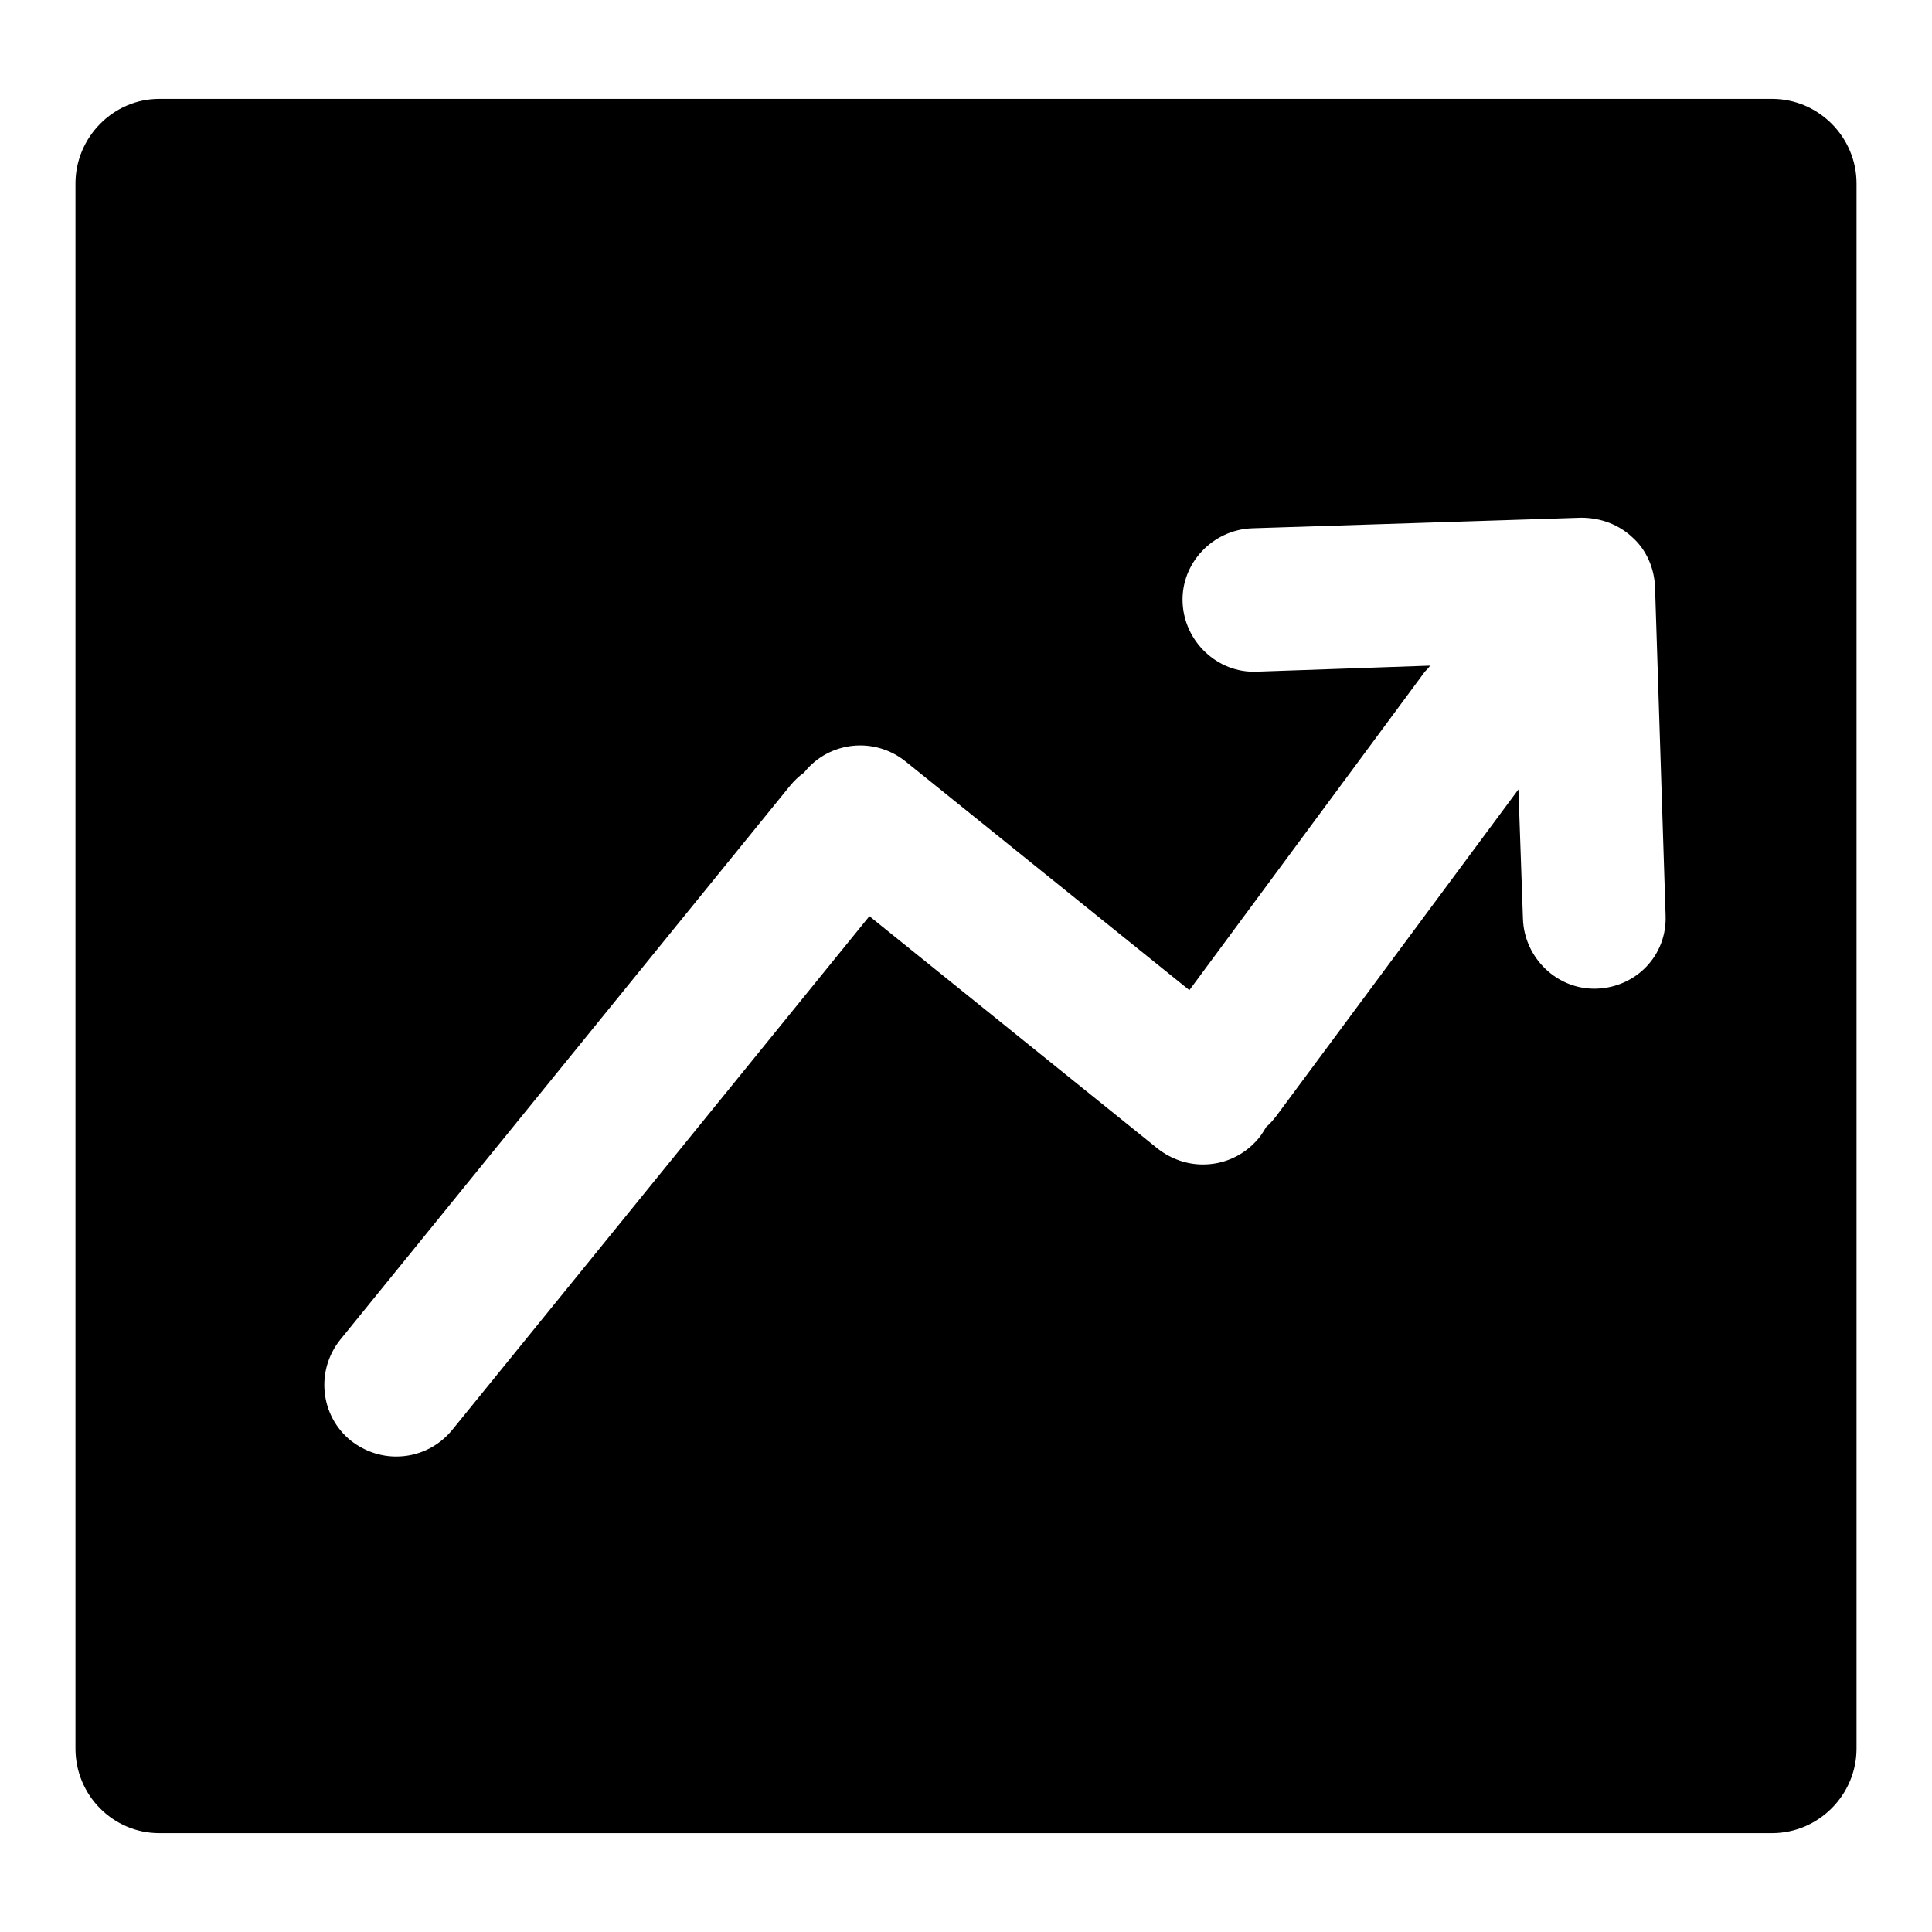
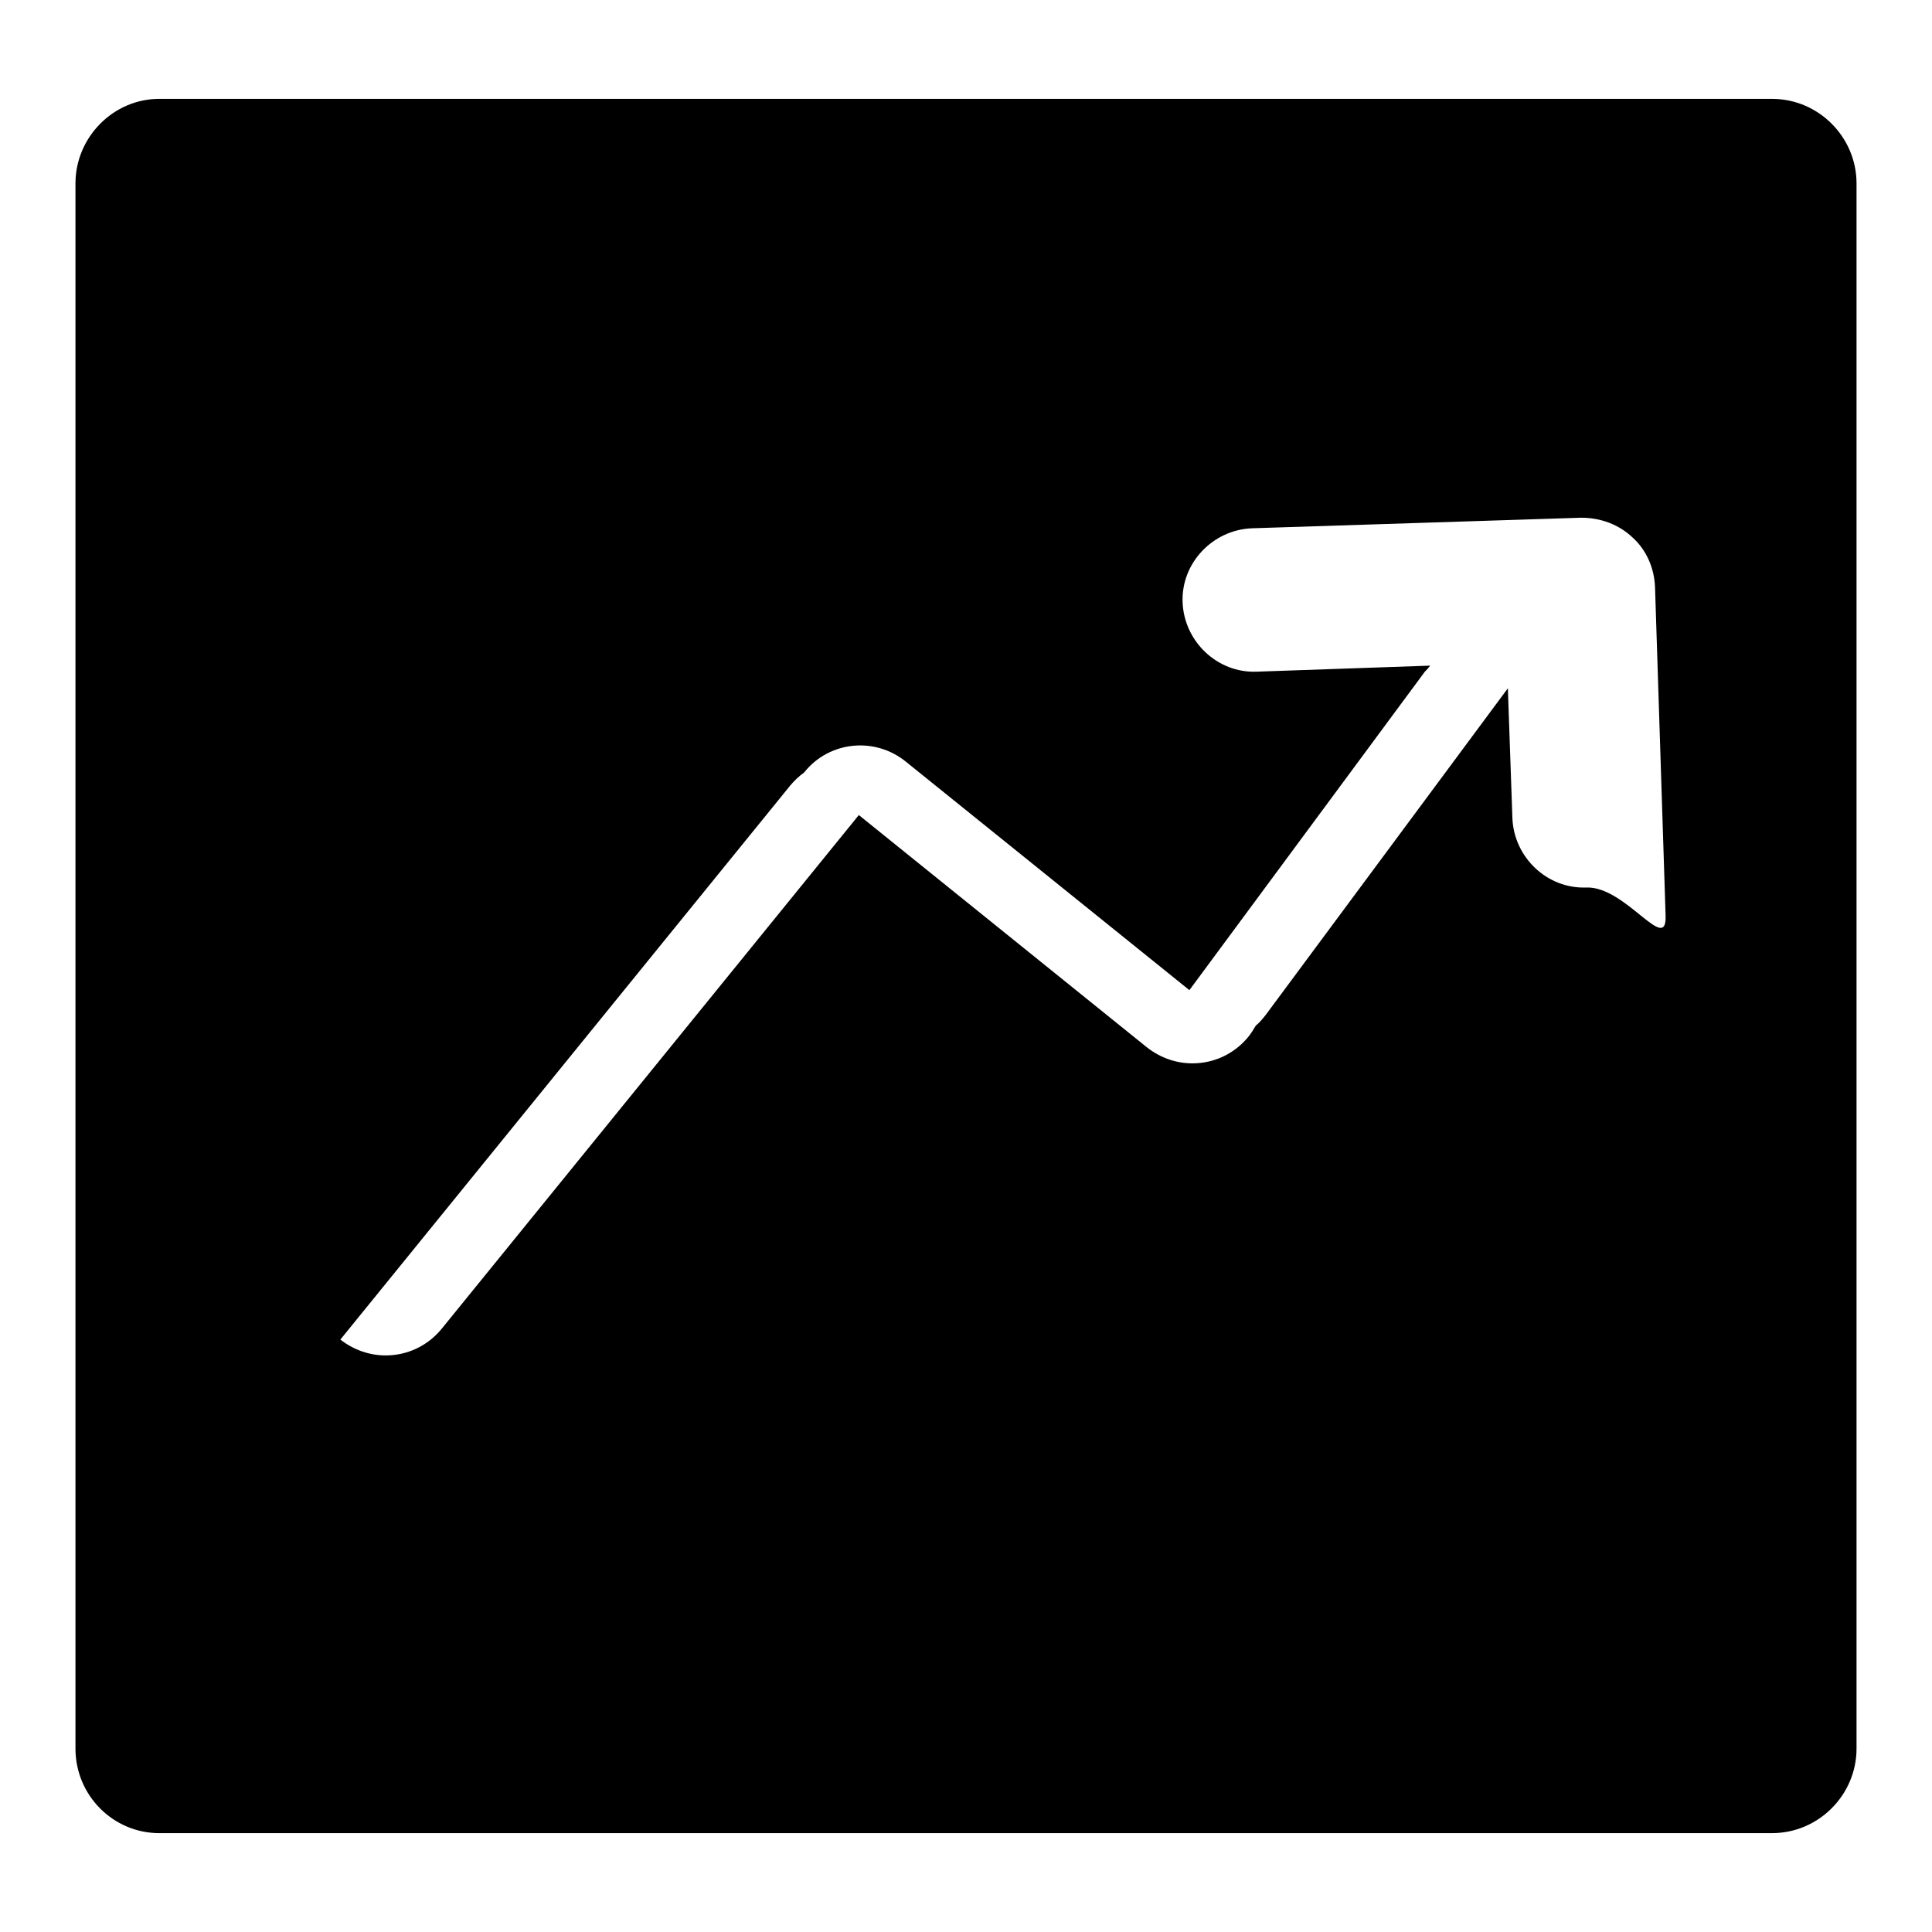
<svg xmlns="http://www.w3.org/2000/svg" version="1.1" x="0px" y="0px" viewBox="0 0 256 256" enable-background="new 0 0 256 256" xml:space="preserve">
  <g>
    <g>
-       <path fill="#000000" d="M246,24.3v207.4c0,6.1-5,11.2-11.2,11.2H21.1c-6.1,0-11.1-5-11.1-11.2V24.3c0-6.1,5-11.2,11.1-11.2h213.7C241,13.1,246,18.2,246,24.3z M220.7,121.3l-1.4-43.5c-0.1-2.6-1.2-5-3-6.6c-1.8-1.7-4.2-2.6-6.8-2.6L165.9,70c-5.2,0.2-9.4,4.6-9.2,9.8c0.2,5.2,4.6,9.4,9.8,9.2l23-0.8c-0.2,0.3-0.5,0.6-0.7,0.8l-31.2,42.2L120,100.9c-4.1-3.3-10.1-2.7-13.4,1.4c0,0-0.1,0.1-0.1,0.1c-0.7,0.5-1.3,1.1-1.8,1.7l-59.6,73.4c-3.3,4.1-2.7,10.1,1.4,13.4c1.8,1.4,3.9,2.1,6,2.1c2.8,0,5.5-1.2,7.4-3.5l55.3-68.1l38.2,30.8c1.8,1.4,3.9,2.1,6,2.1c2.8,0,5.5-1.2,7.4-3.5c0.4-0.5,0.7-1,1-1.5c0.5-0.4,0.9-0.9,1.3-1.4l32.1-43.3l0.6,17.2c0.2,5.2,4.6,9.4,9.8,9.2S220.9,126.6,220.7,121.3z" />
+       <path fill="#000000" d="M246,24.3v207.4c0,6.1-5,11.2-11.2,11.2H21.1c-6.1,0-11.1-5-11.1-11.2V24.3c0-6.1,5-11.2,11.1-11.2h213.7C241,13.1,246,18.2,246,24.3z M220.7,121.3l-1.4-43.5c-0.1-2.6-1.2-5-3-6.6c-1.8-1.7-4.2-2.6-6.8-2.6L165.9,70c-5.2,0.2-9.4,4.6-9.2,9.8c0.2,5.2,4.6,9.4,9.8,9.2l23-0.8c-0.2,0.3-0.5,0.6-0.7,0.8l-31.2,42.2L120,100.9c-4.1-3.3-10.1-2.7-13.4,1.4c0,0-0.1,0.1-0.1,0.1c-0.7,0.5-1.3,1.1-1.8,1.7l-59.6,73.4c1.8,1.4,3.9,2.1,6,2.1c2.8,0,5.5-1.2,7.4-3.5l55.3-68.1l38.2,30.8c1.8,1.4,3.9,2.1,6,2.1c2.8,0,5.5-1.2,7.4-3.5c0.4-0.5,0.7-1,1-1.5c0.5-0.4,0.9-0.9,1.3-1.4l32.1-43.3l0.6,17.2c0.2,5.2,4.6,9.4,9.8,9.2S220.9,126.6,220.7,121.3z" />
    </g>
  </g>
</svg>